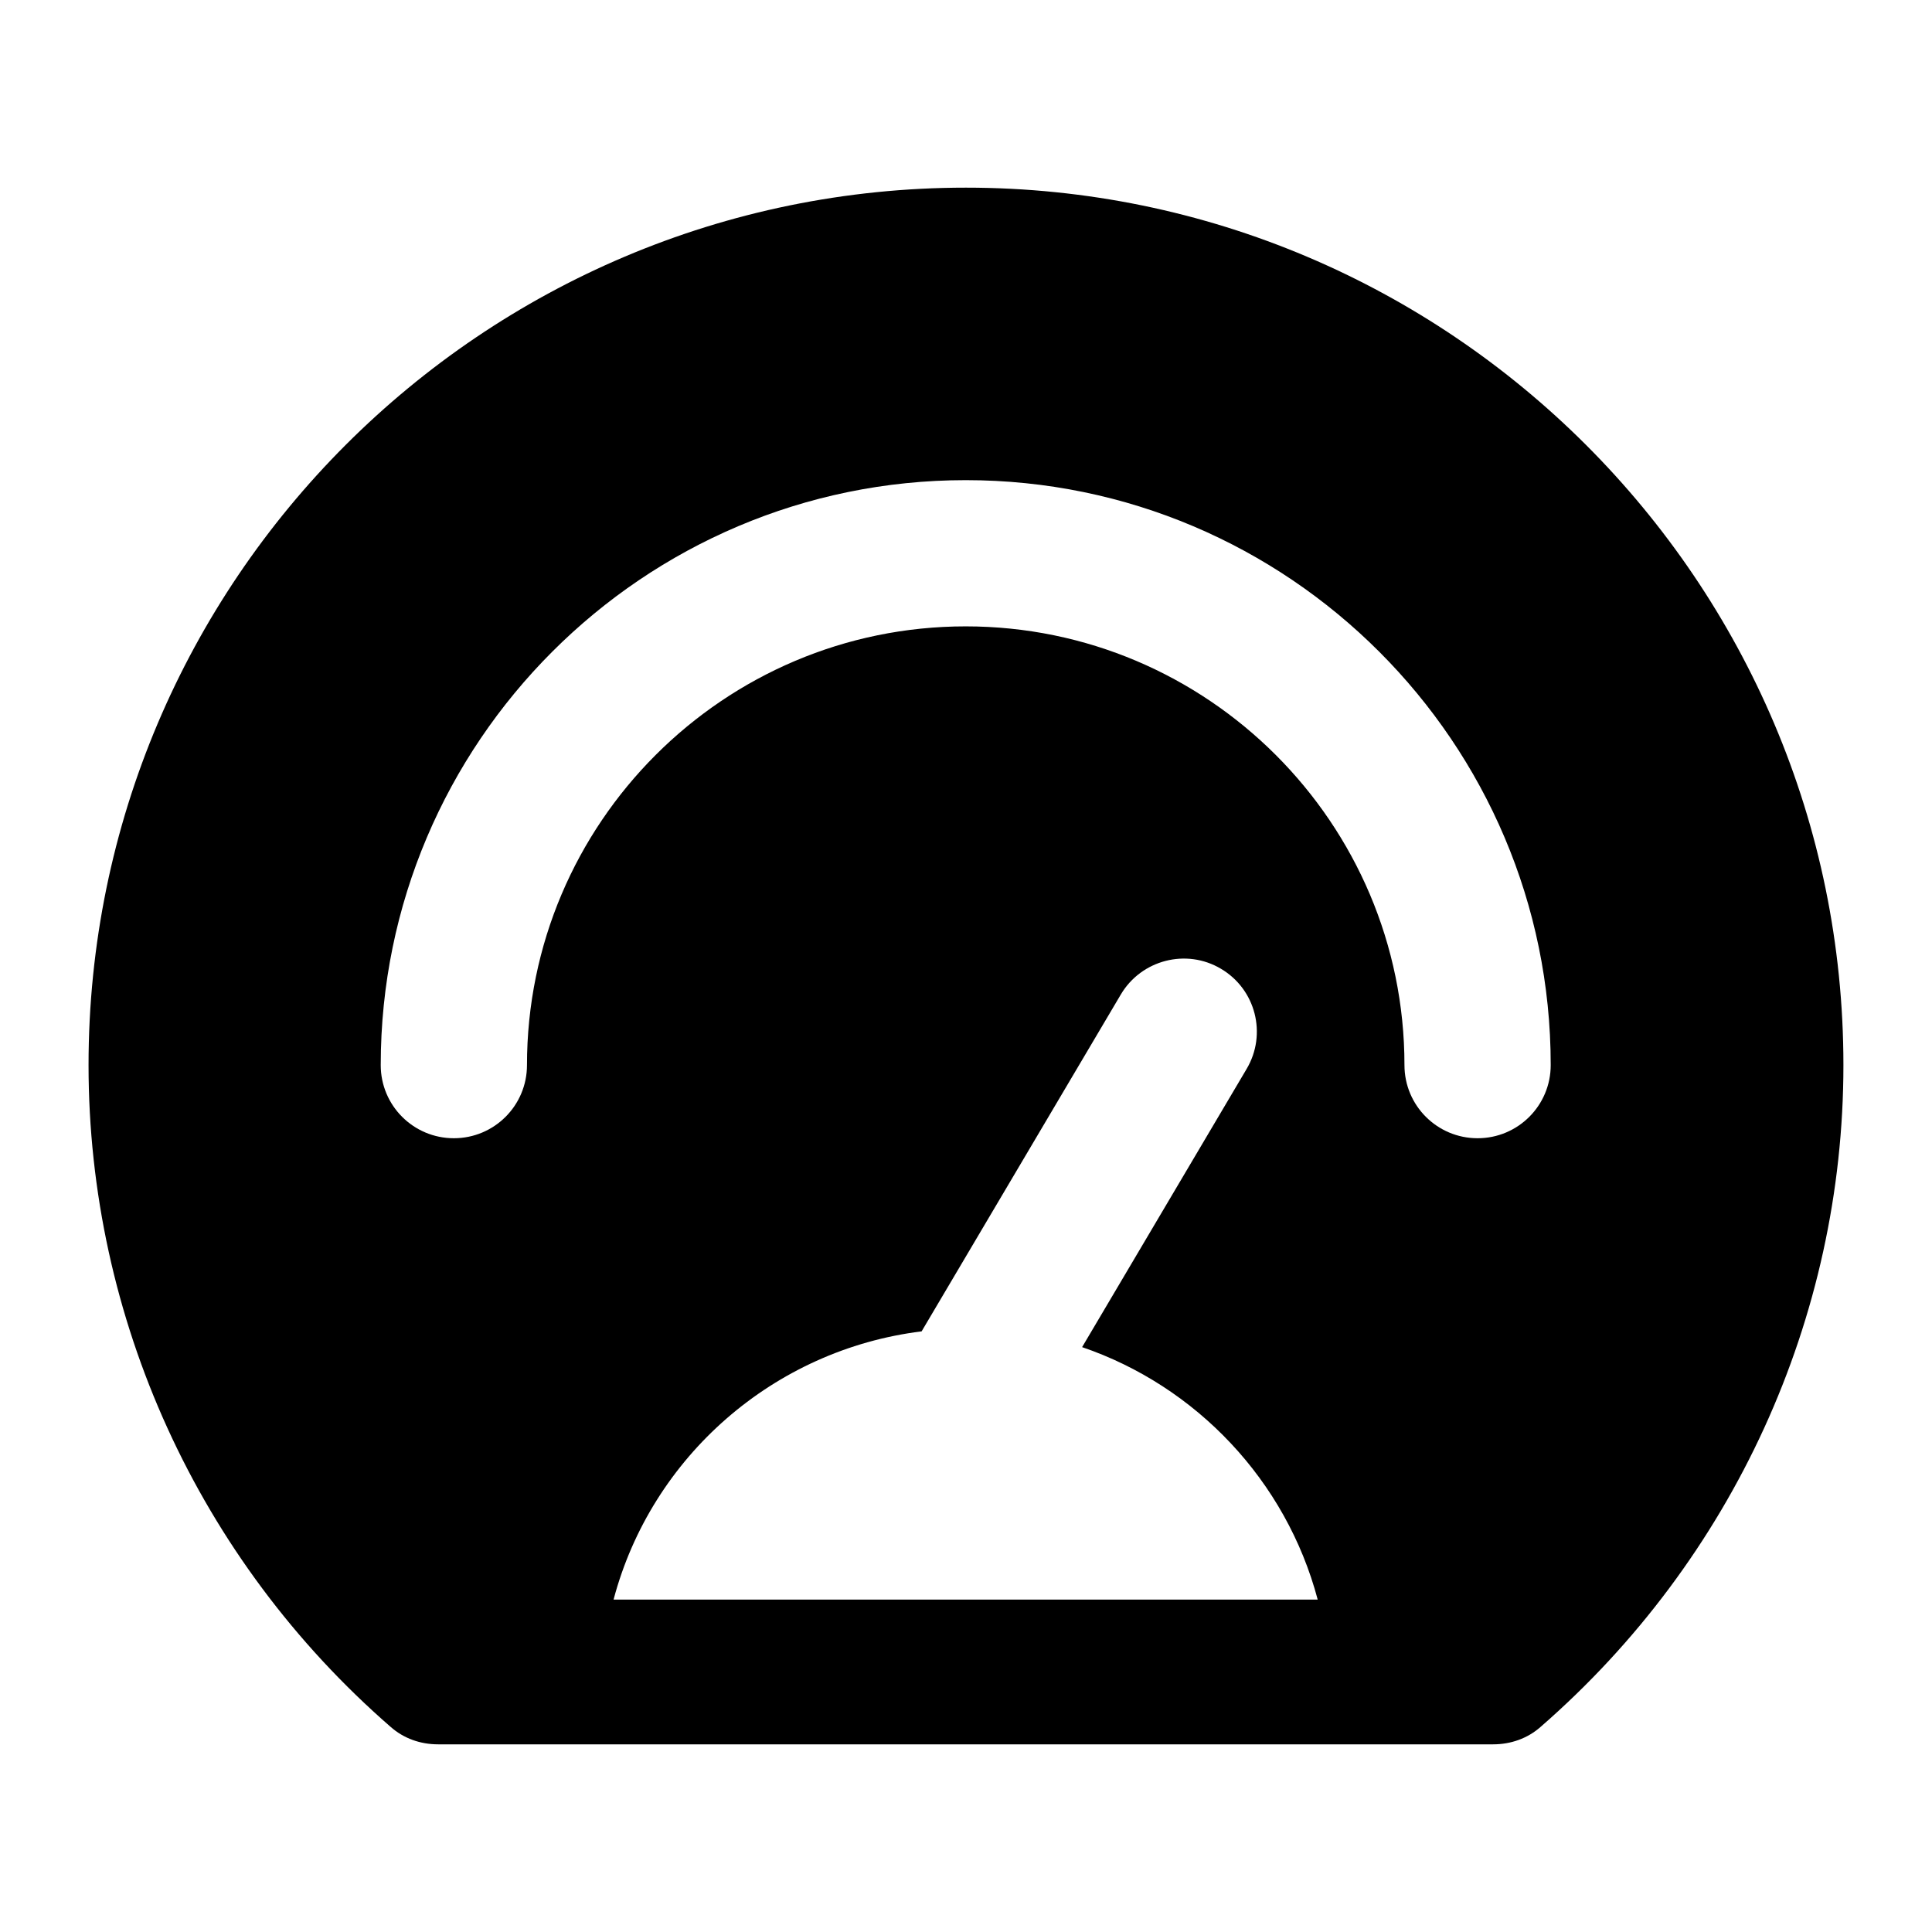
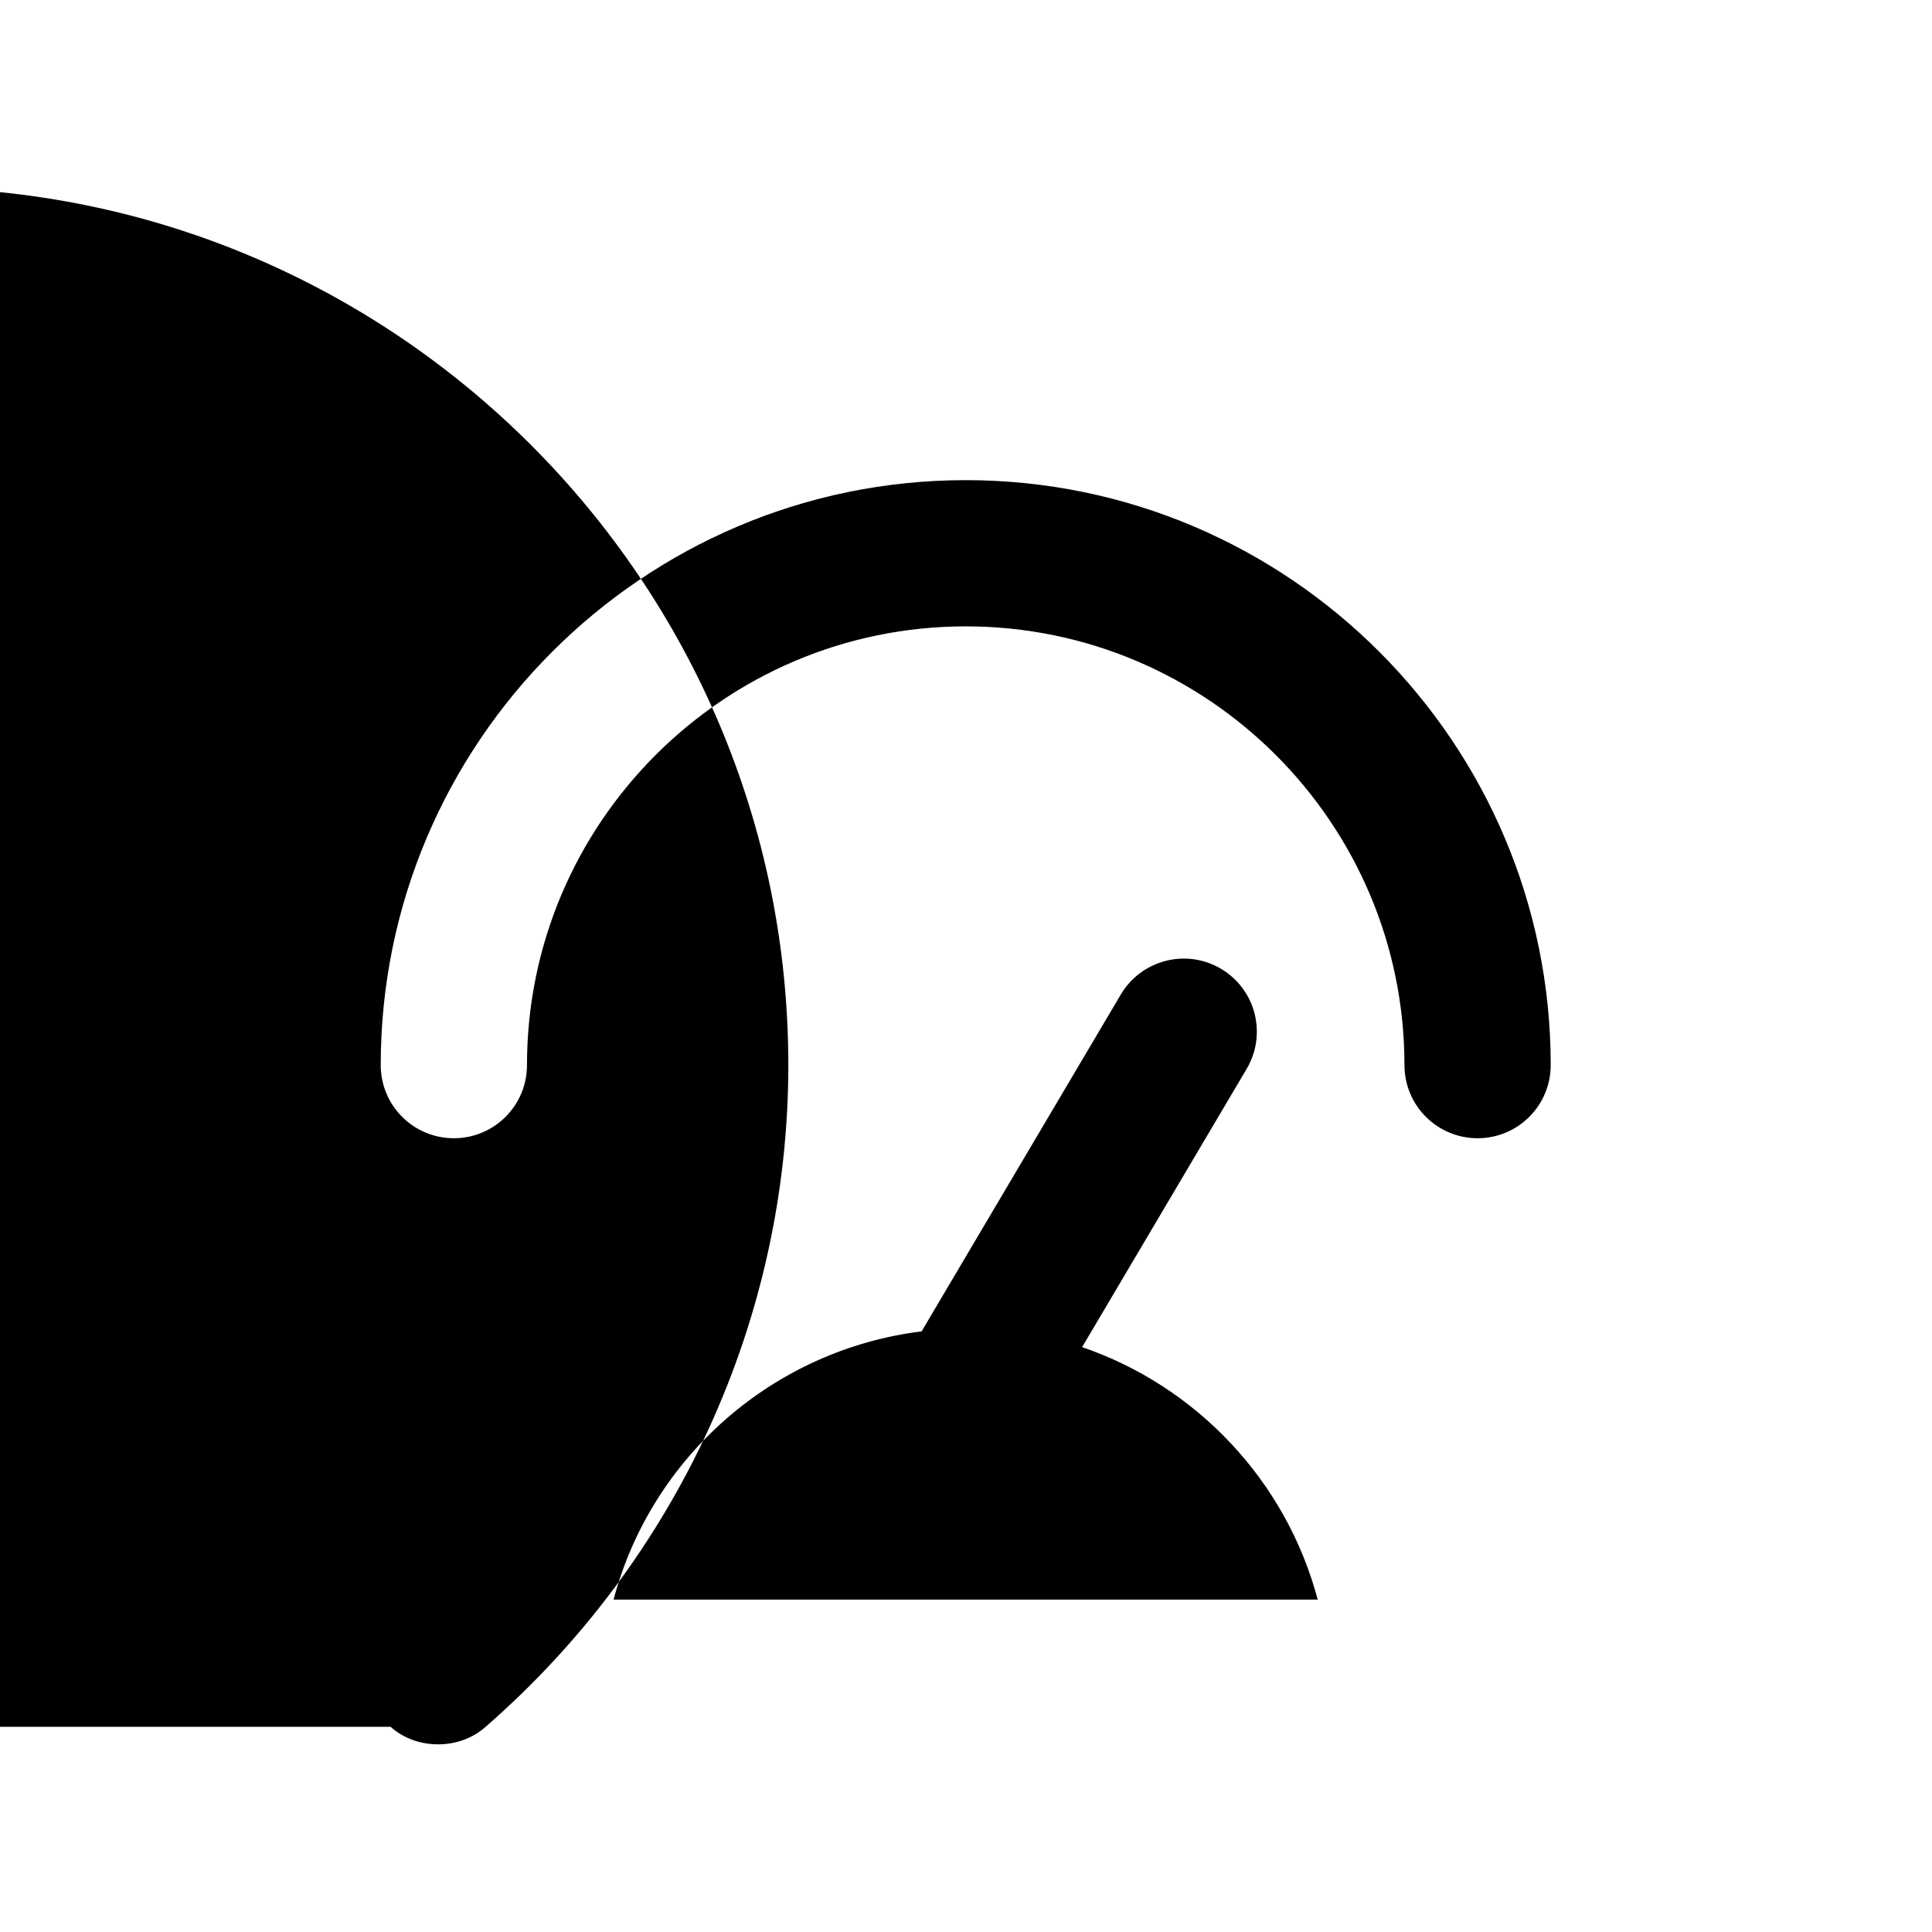
<svg xmlns="http://www.w3.org/2000/svg" fill="#000000" width="800px" height="800px" version="1.1" viewBox="144 144 512 512">
-   <path d="m247.5 601.62c3.488 3.102 7.941 4.648 12.594 4.648h279.61c4.656 0 9.113-1.551 12.598-4.648 50.965-44.371 80.223-108.32 80.223-175.36 0-128.28-104.44-232.53-232.53-232.53-128.27 0-232.53 104.25-232.53 232.53 0 67.047 29.062 130.99 80.027 175.36zm59.102-33.715c10.047-37.902 42.465-66.23 81.633-71.078l52.797-89.281c5.449-9.195 17.371-12.262 26.531-6.812 9.215 5.43 12.262 17.316 6.812 26.531l-43.605 73.738c30.242 10.332 54.066 35.367 62.434 66.906zm93.332-296.66c85.477 0 155.02 69.543 155.02 155.02 0 10.711-8.668 19.379-19.379 19.379-10.711 0-19.379-8.668-19.379-19.379 0-64.113-52.152-116.27-116.27-116.27-64.113 0-116.27 52.152-116.27 116.27 0 10.711-8.668 19.379-19.379 19.379-10.711 0-19.379-8.668-19.379-19.379 0.008-85.477 69.551-155.02 155.03-155.02z" />
+   <path d="m247.5 601.62c3.488 3.102 7.941 4.648 12.594 4.648c4.656 0 9.113-1.551 12.598-4.648 50.965-44.371 80.223-108.32 80.223-175.36 0-128.28-104.44-232.53-232.53-232.53-128.27 0-232.53 104.25-232.53 232.53 0 67.047 29.062 130.99 80.027 175.36zm59.102-33.715c10.047-37.902 42.465-66.23 81.633-71.078l52.797-89.281c5.449-9.195 17.371-12.262 26.531-6.812 9.215 5.43 12.262 17.316 6.812 26.531l-43.605 73.738c30.242 10.332 54.066 35.367 62.434 66.906zm93.332-296.66c85.477 0 155.02 69.543 155.02 155.02 0 10.711-8.668 19.379-19.379 19.379-10.711 0-19.379-8.668-19.379-19.379 0-64.113-52.152-116.27-116.27-116.27-64.113 0-116.27 52.152-116.27 116.27 0 10.711-8.668 19.379-19.379 19.379-10.711 0-19.379-8.668-19.379-19.379 0.008-85.477 69.551-155.02 155.03-155.02z" />
</svg>